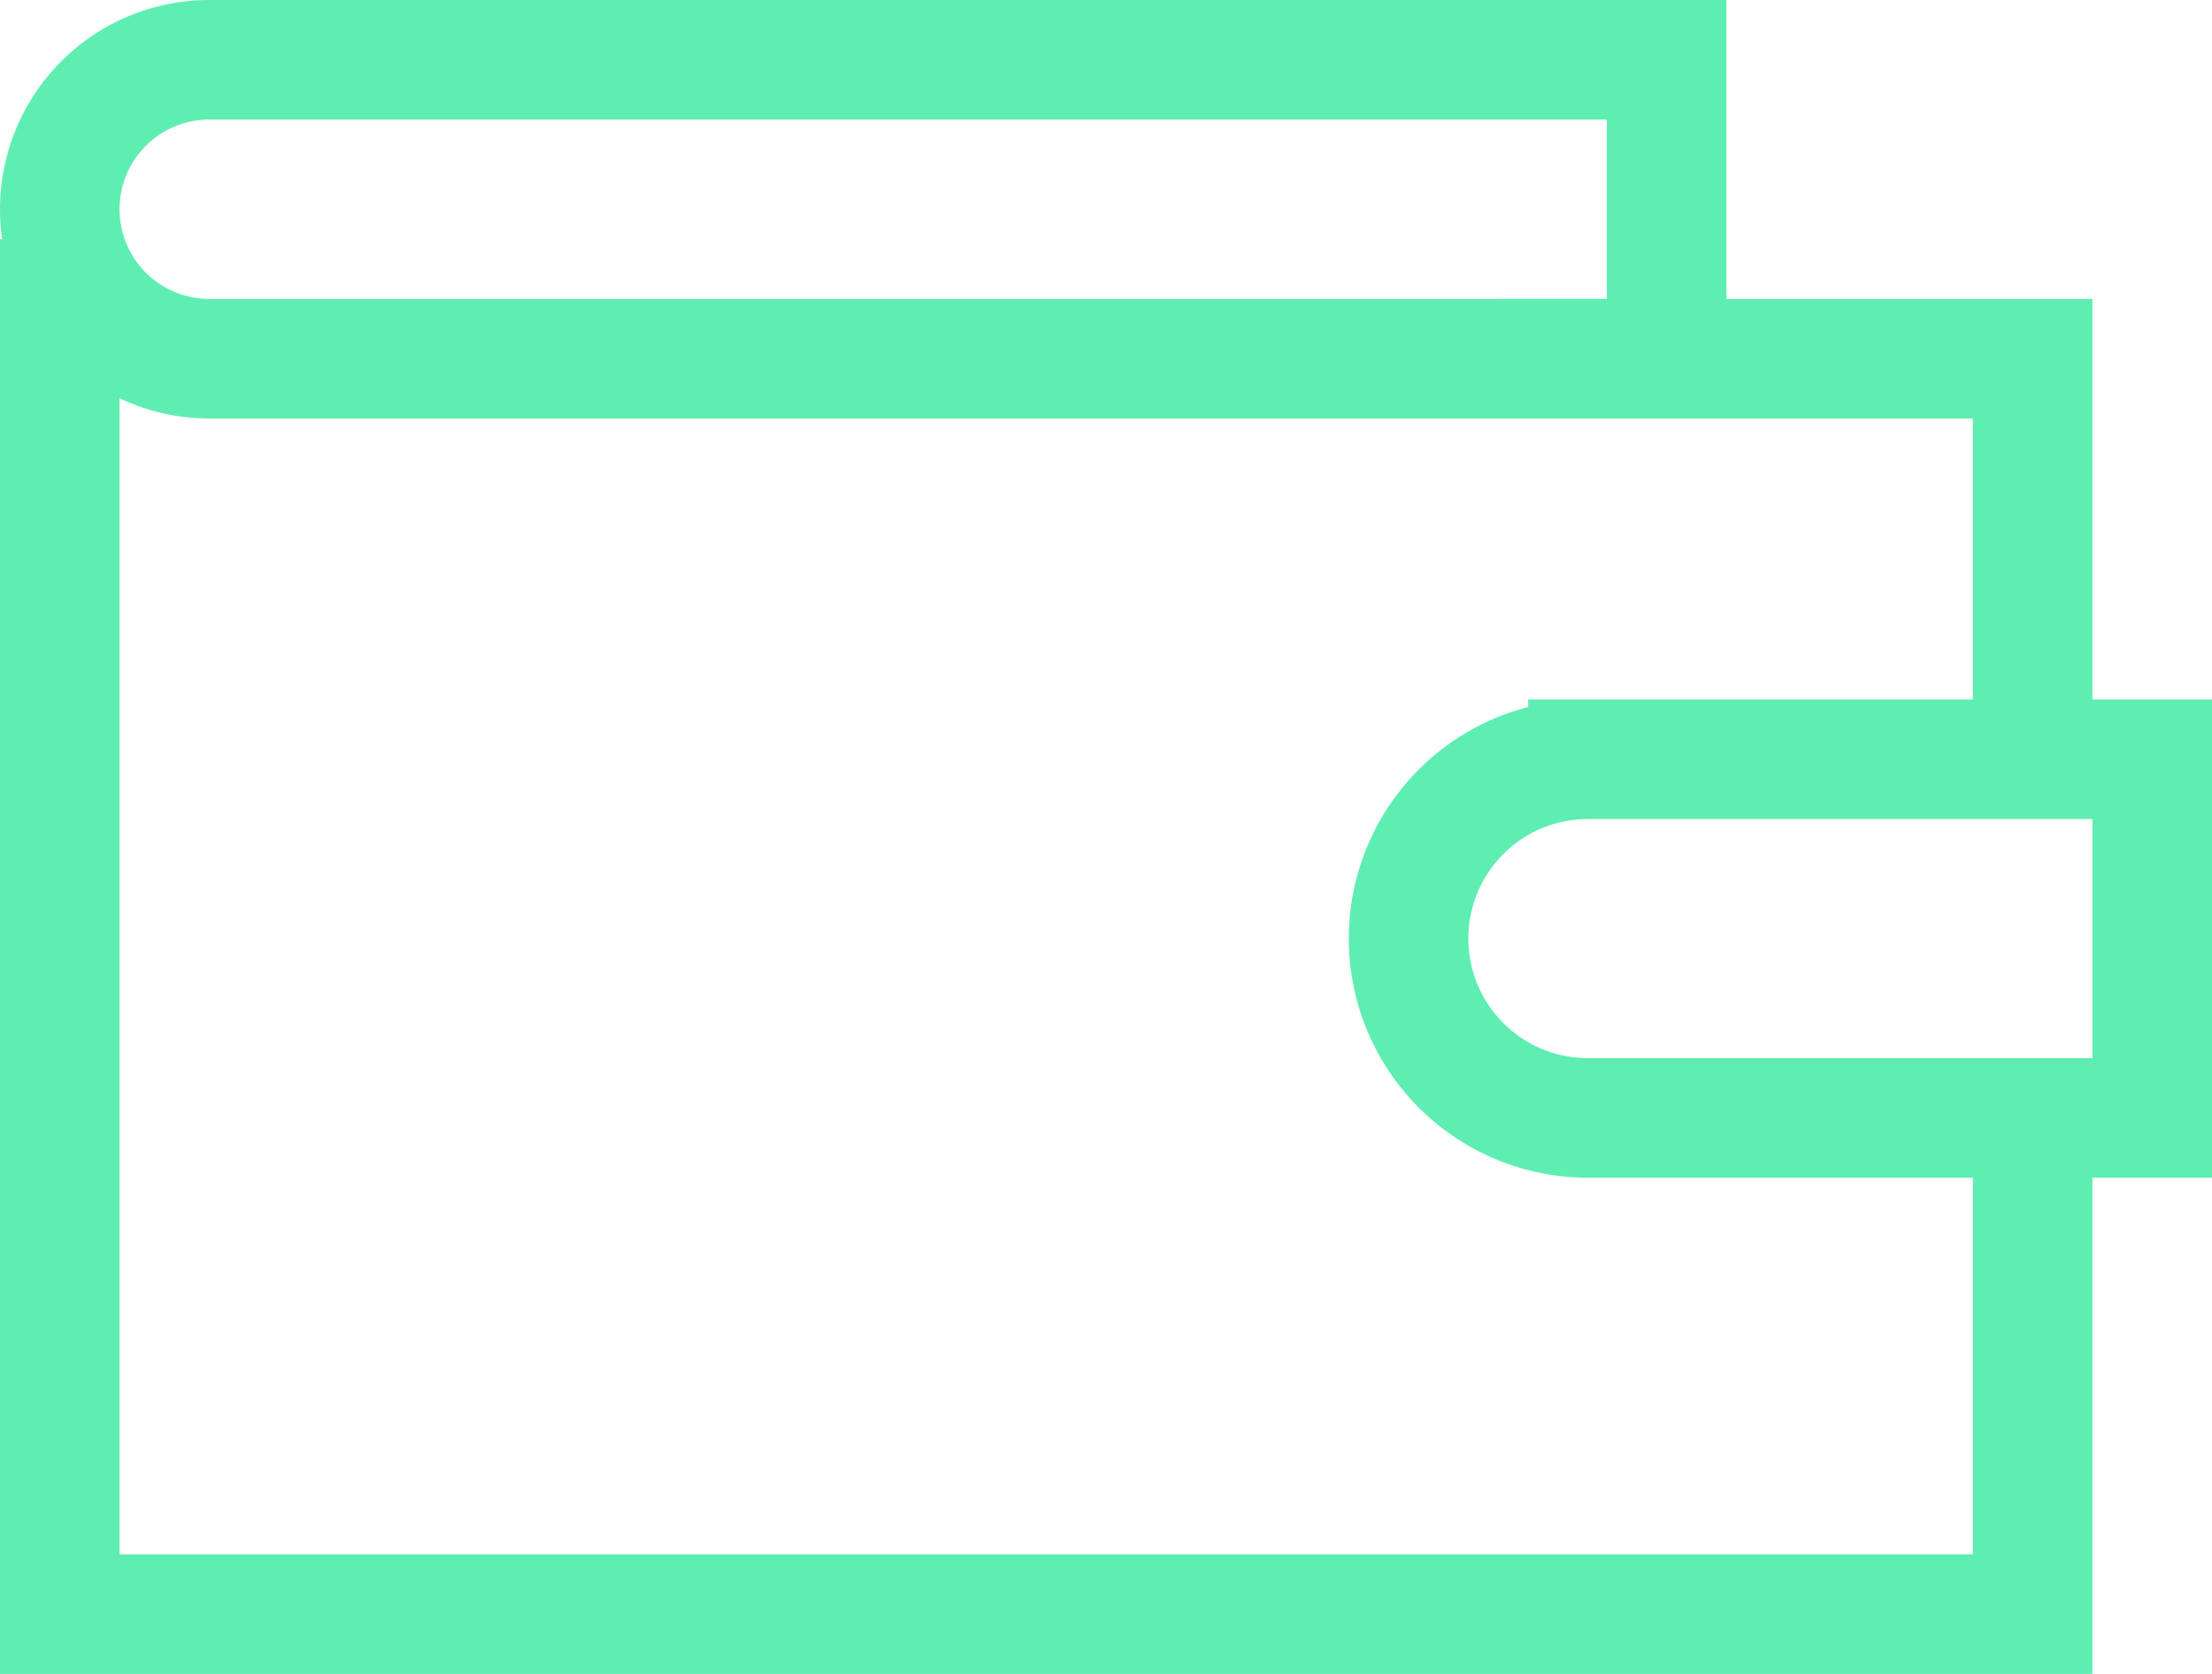
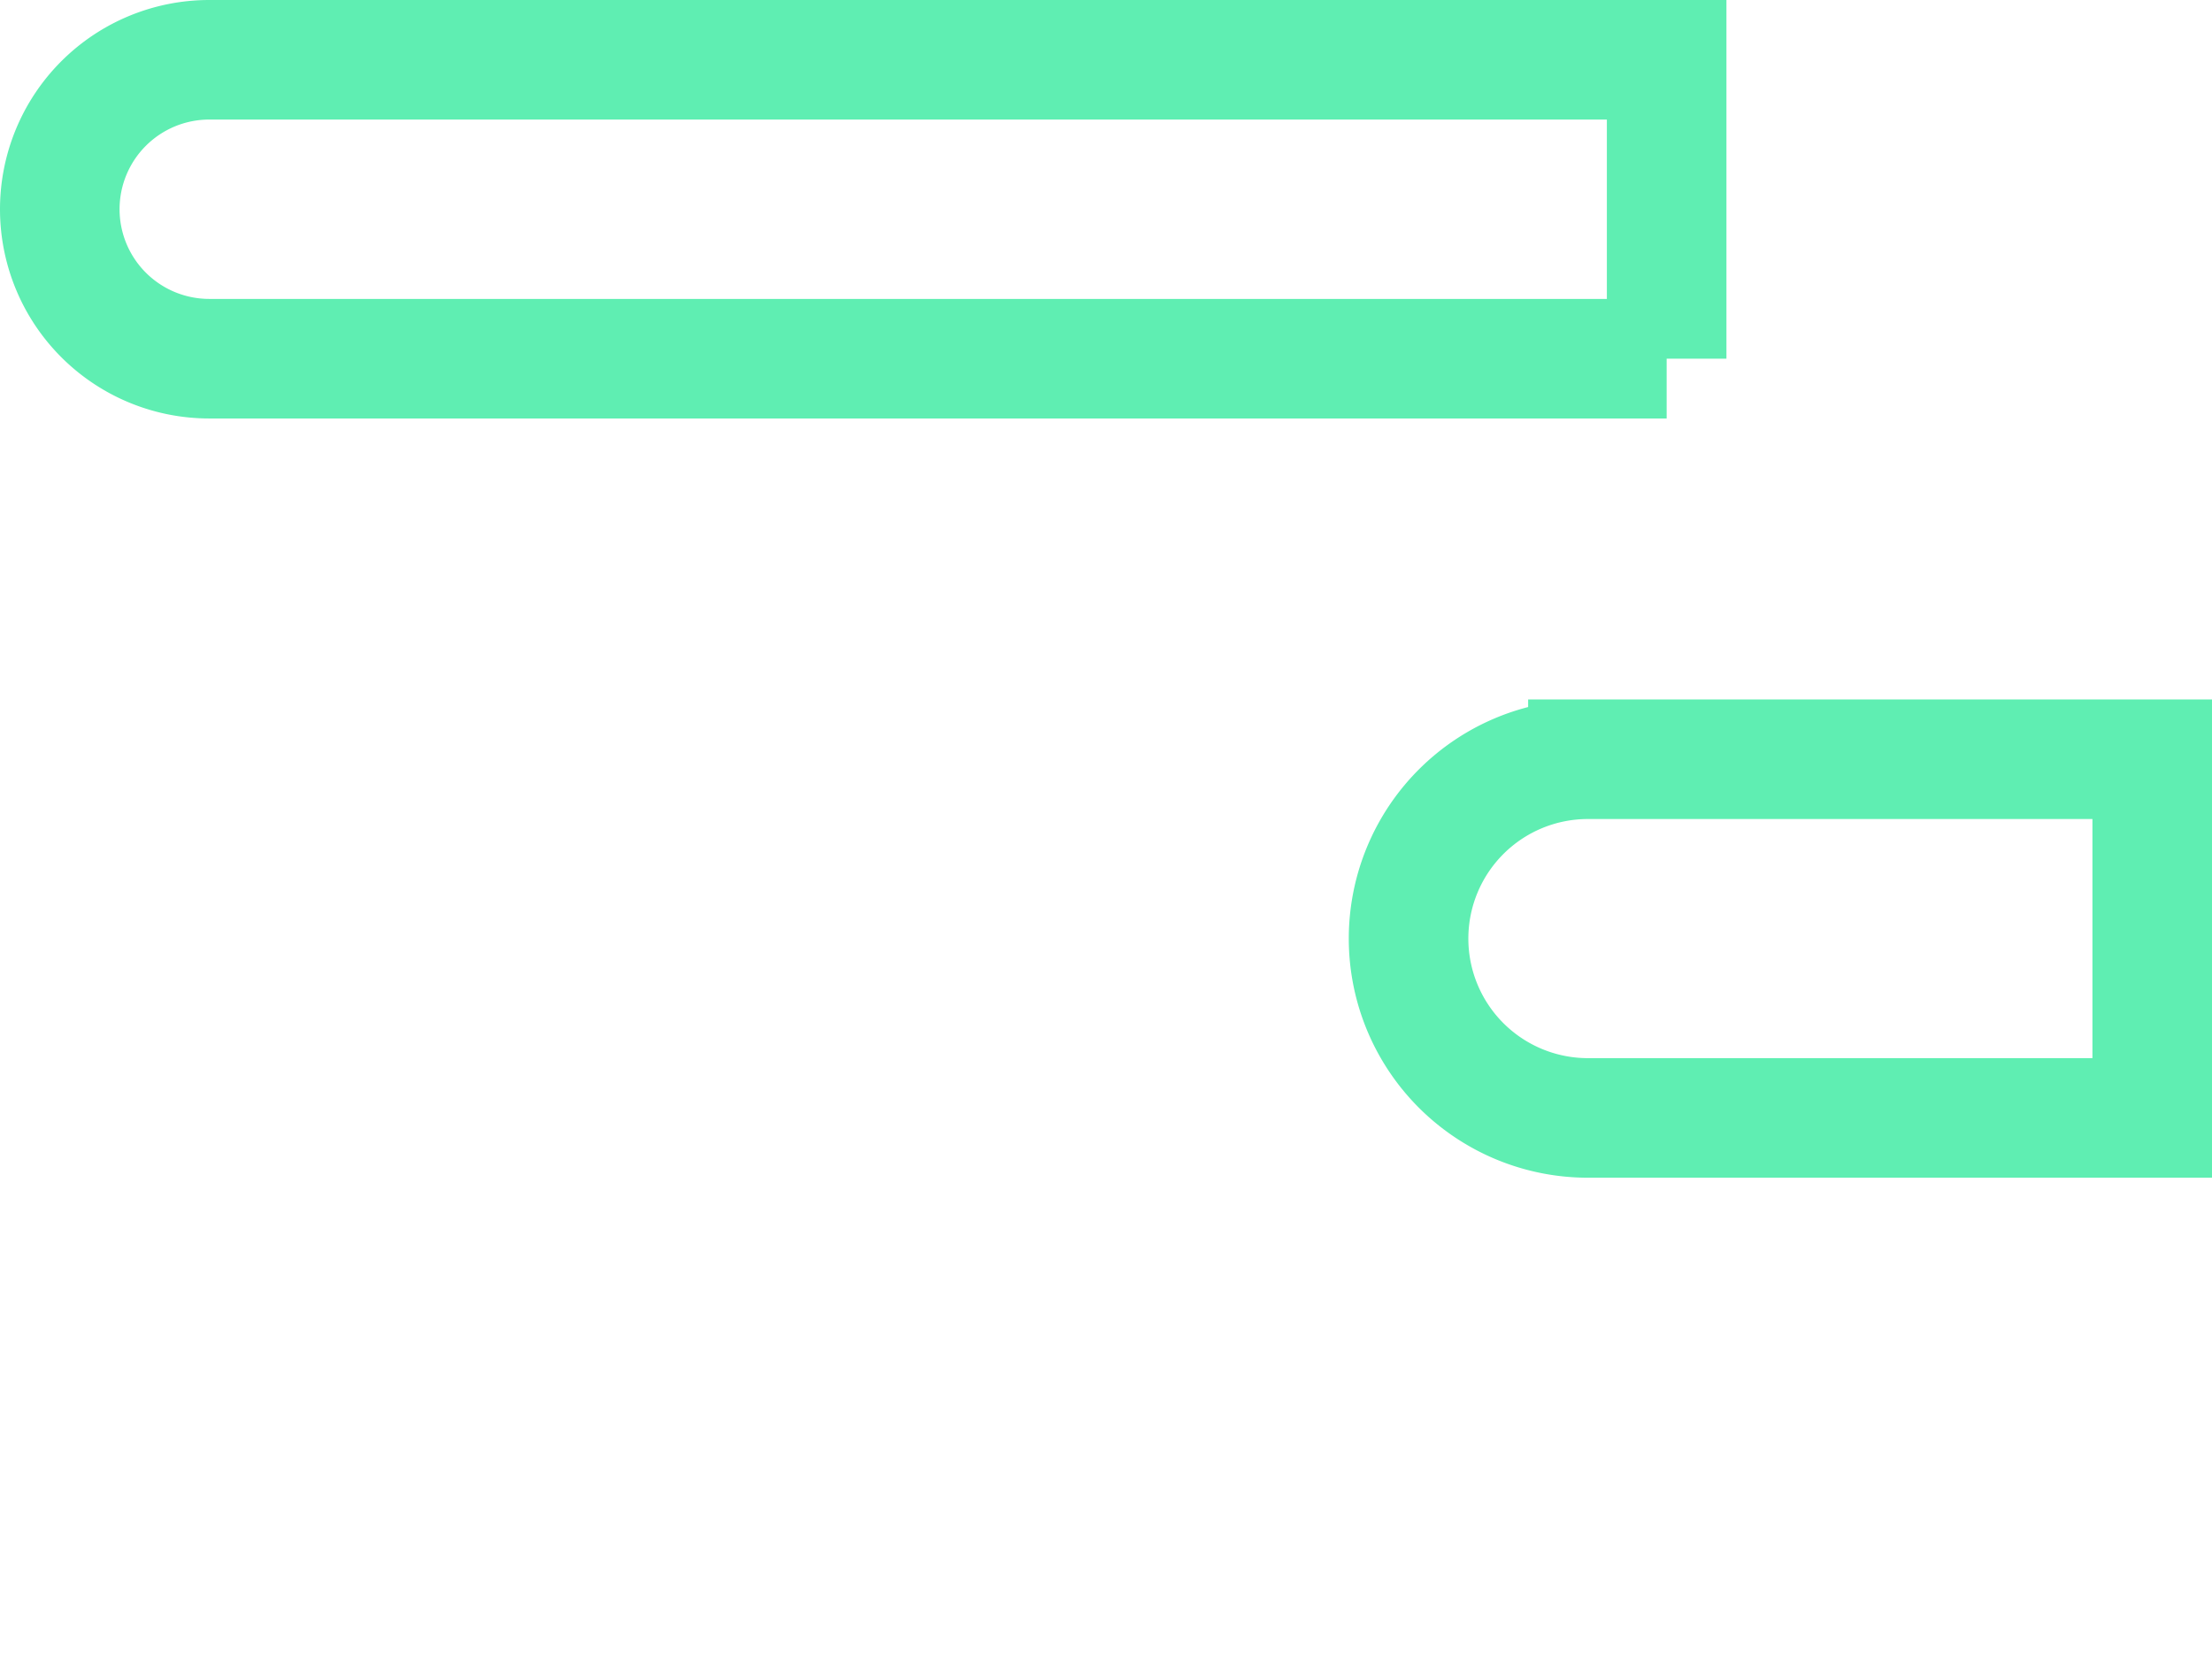
<svg xmlns="http://www.w3.org/2000/svg" width="37" height="28" viewBox="0 0 37 28">
  <g fill="none" fill-rule="nonzero" stroke="#5FEEB2" stroke-width="2">
-     <path d="M25 6h9v6m0 7.33V27H1V4" />
    <path d="M27.878 6V1H3.5a2.5 2.5 0 0 0 0 5h24.378zM36 18.7v-6h-9.439a3 3 0 1 0 0 6H36z" />
  </g>
</svg>